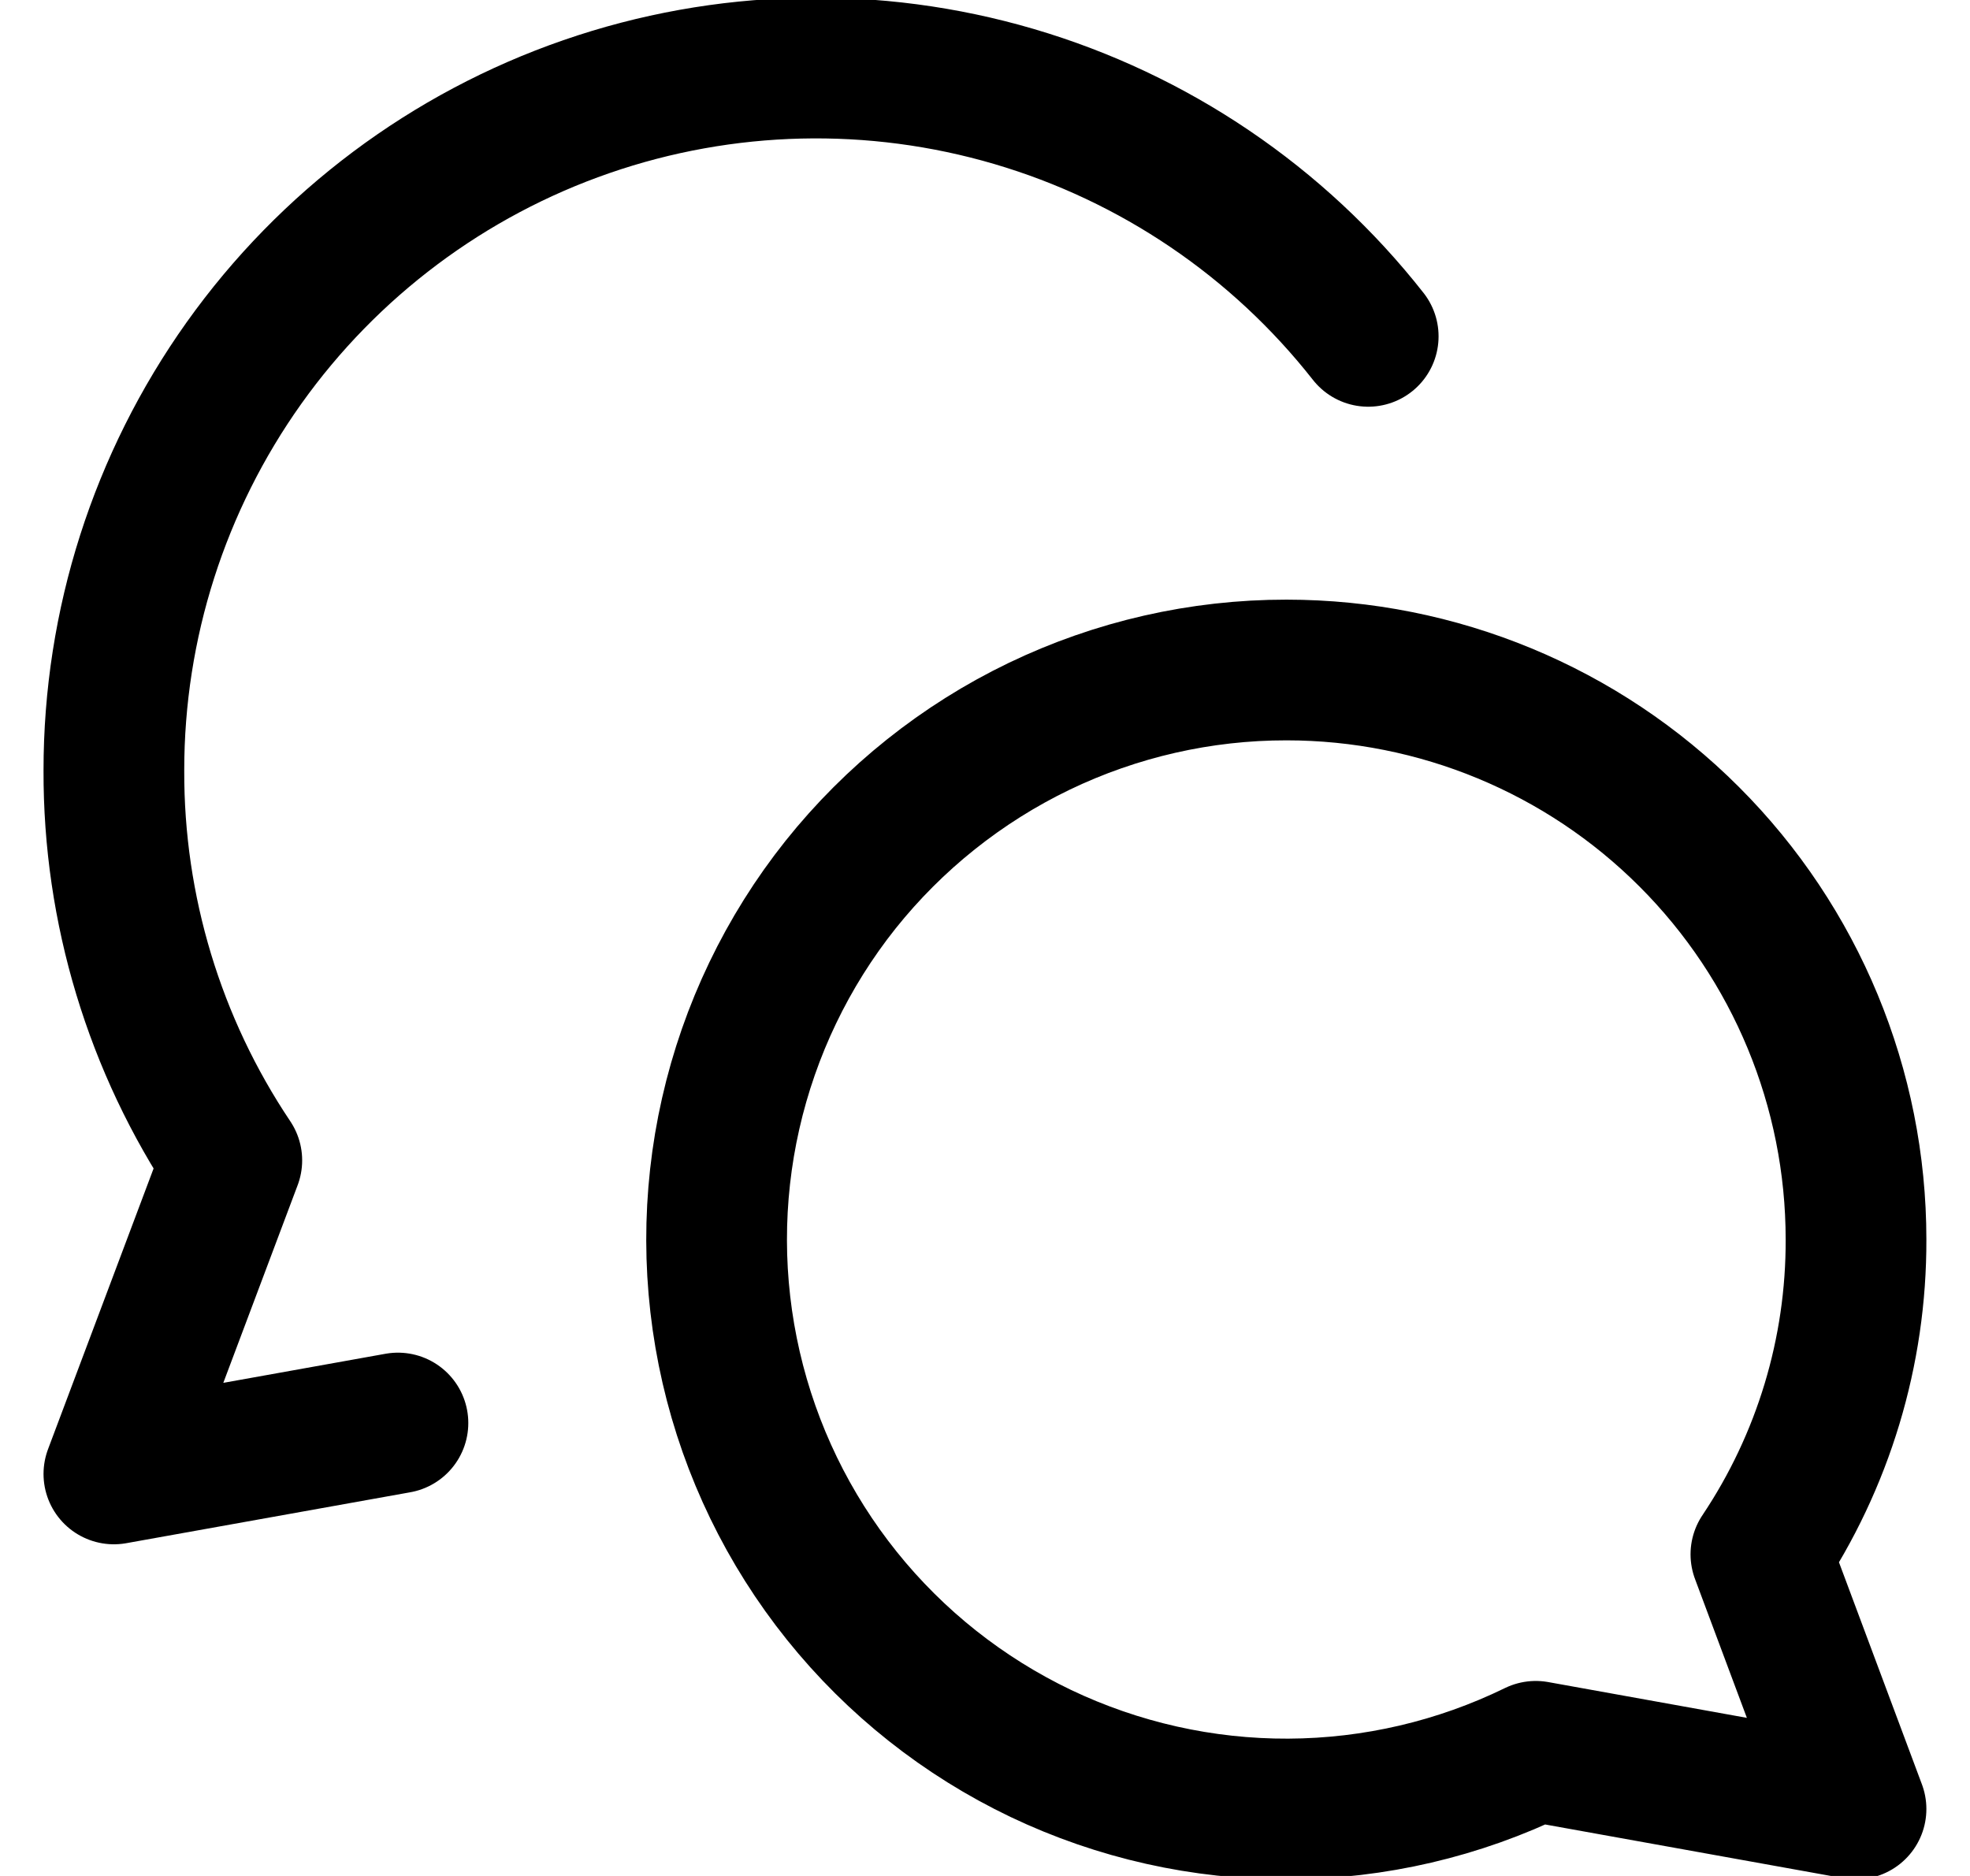
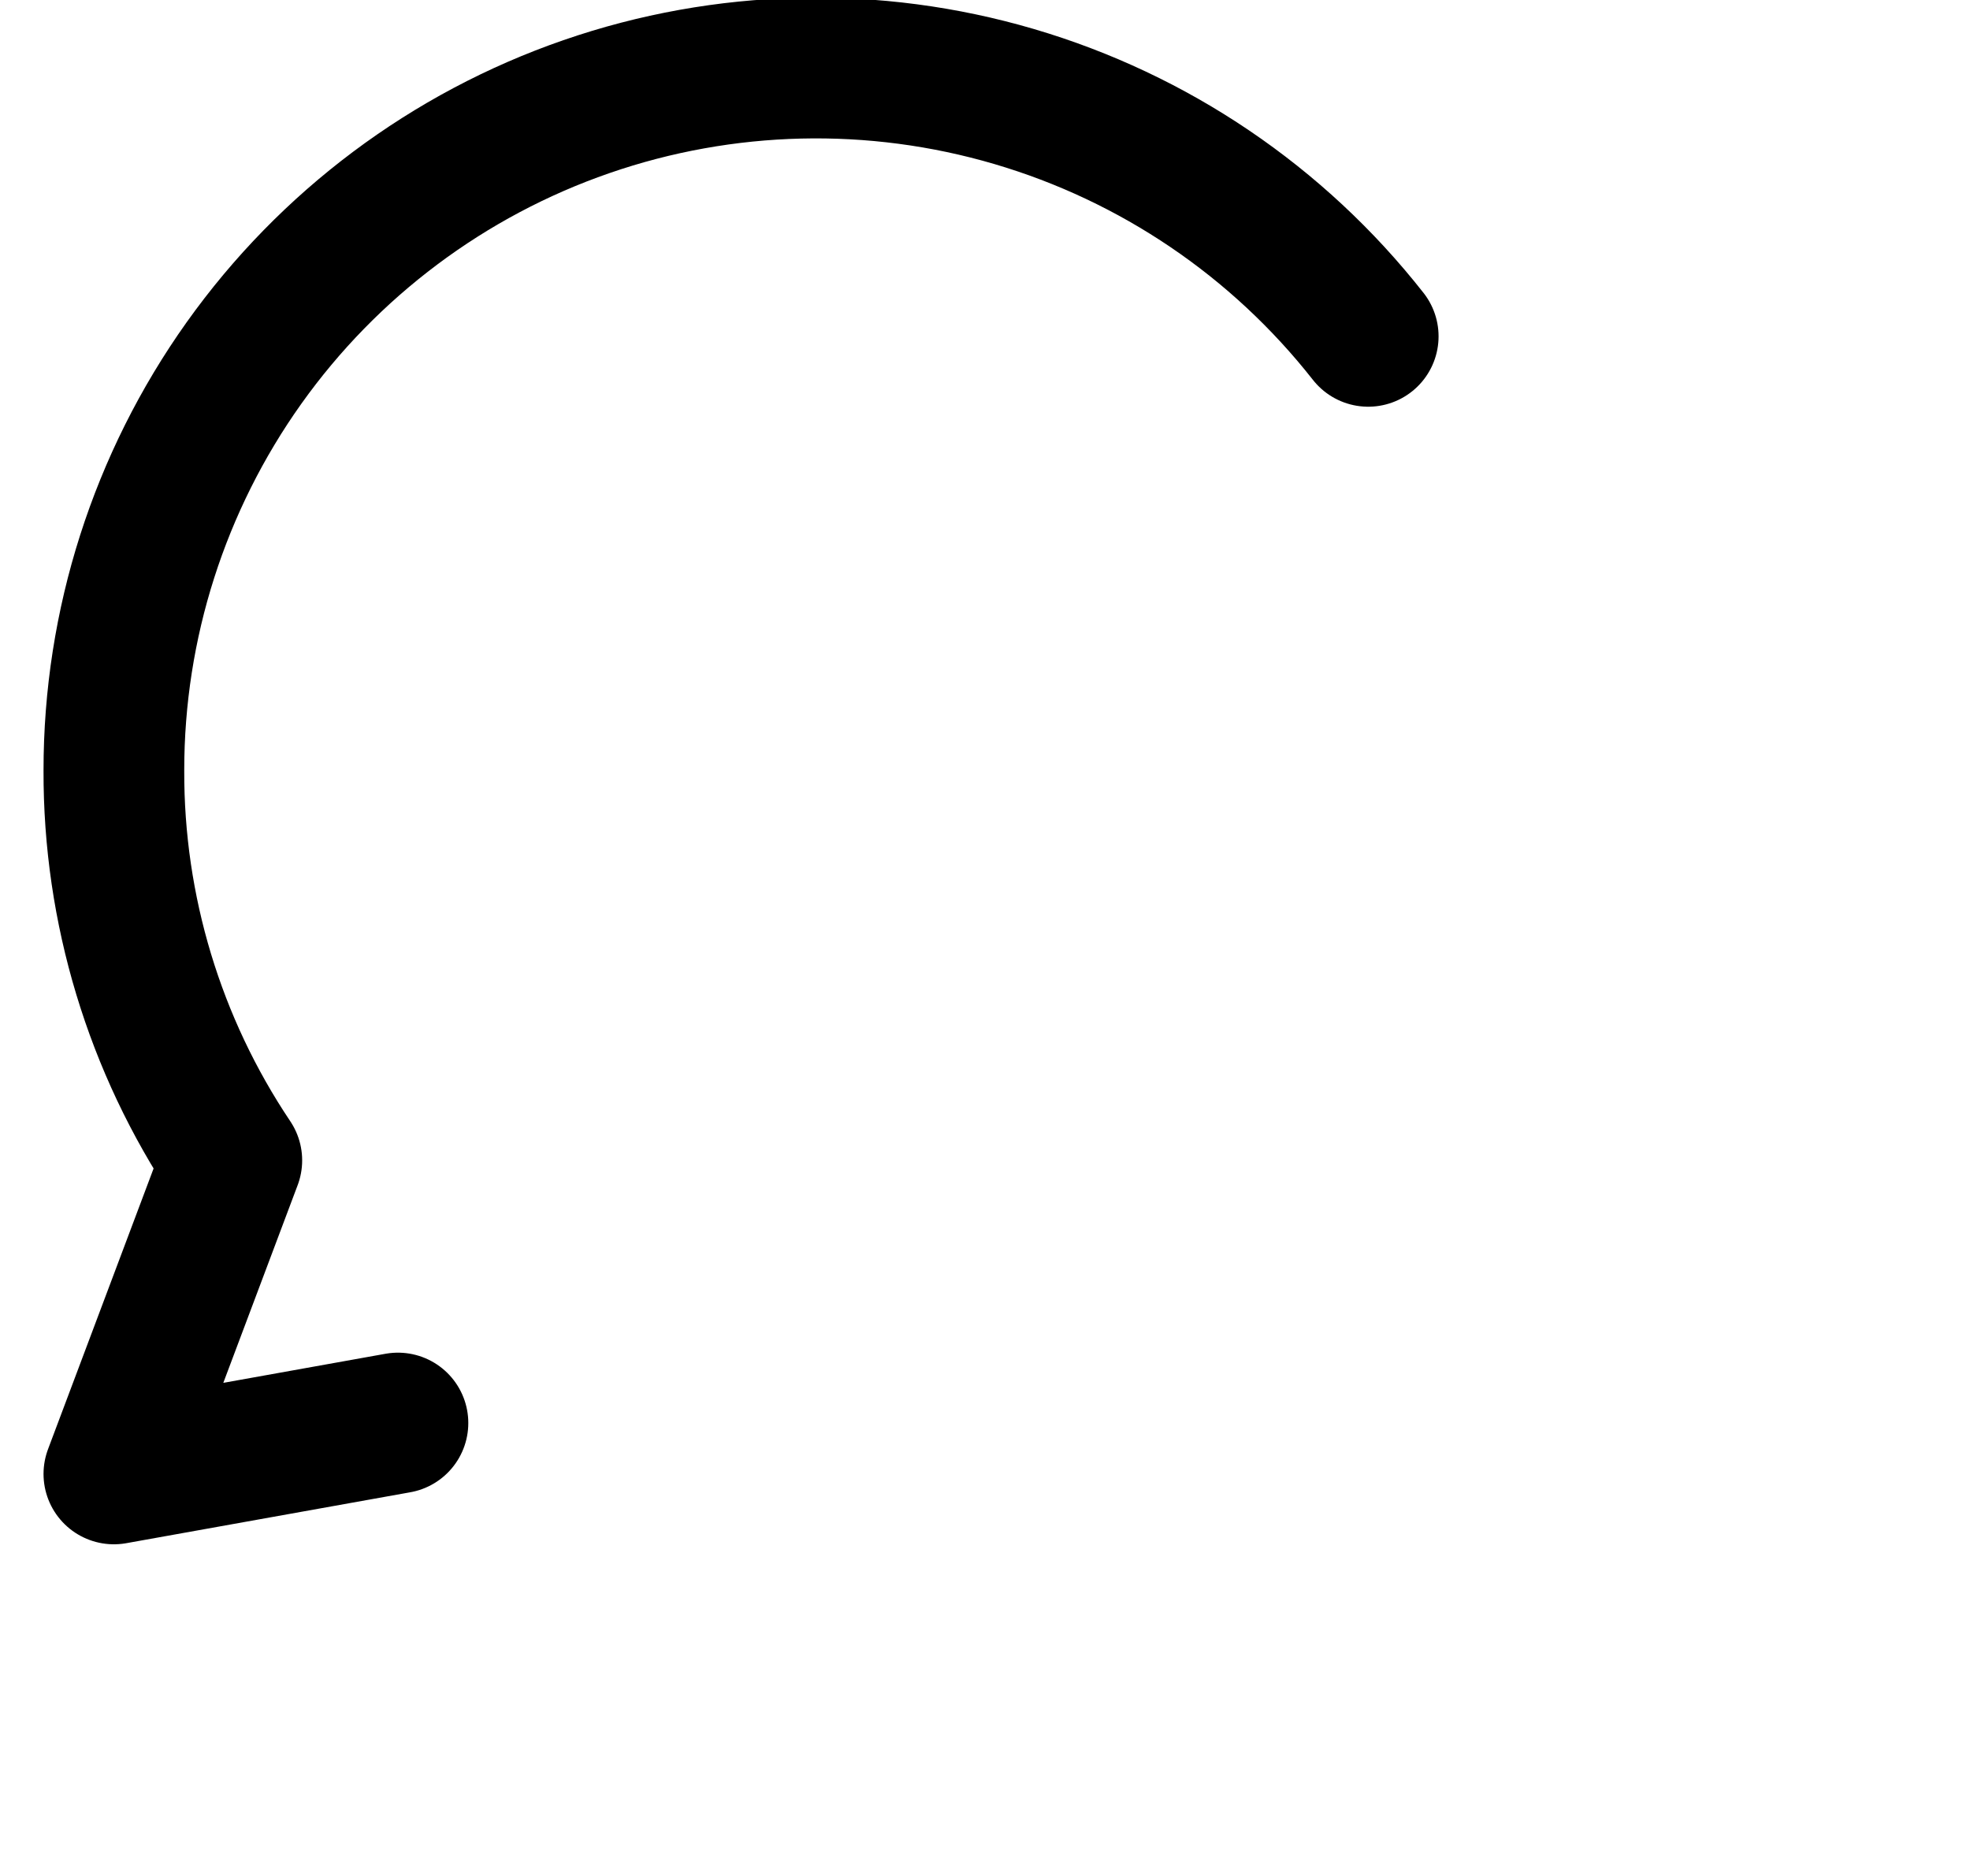
<svg xmlns="http://www.w3.org/2000/svg" width="21" height="20" viewBox="0 0 21 20" fill="none">
-   <path d="M13.714 7.143C15.324 7.143 16.869 7.782 18.007 8.921C19.146 10.06 19.785 11.604 19.785 13.214C19.789 14.409 19.436 15.578 18.771 16.571L19.785 19.286L16.371 18.671C15.55 19.072 14.649 19.282 13.736 19.286C12.822 19.29 11.92 19.087 11.095 18.694C10.271 18.3 9.546 17.726 8.974 17.013C8.402 16.3 7.999 15.468 7.794 14.578C7.589 13.688 7.587 12.763 7.789 11.872C7.991 10.981 8.391 10.147 8.96 9.432C9.53 8.718 10.253 8.141 11.076 7.744C11.899 7.348 12.801 7.142 13.714 7.143Z" stroke="black" stroke-width="1.5" stroke-linecap="round" stroke-linejoin="round" />
  <path d="M14.585 3.586C13.623 2.361 12.303 1.468 10.81 1.029C9.316 0.59 7.722 0.628 6.251 1.137C4.78 1.646 3.504 2.602 2.601 3.87C1.698 5.139 1.213 6.657 1.214 8.214C1.209 9.694 1.647 11.142 2.471 12.371L1.214 15.714L4.242 15.171" stroke="black" stroke-width="1.5" stroke-linecap="round" stroke-linejoin="round" />
</svg>